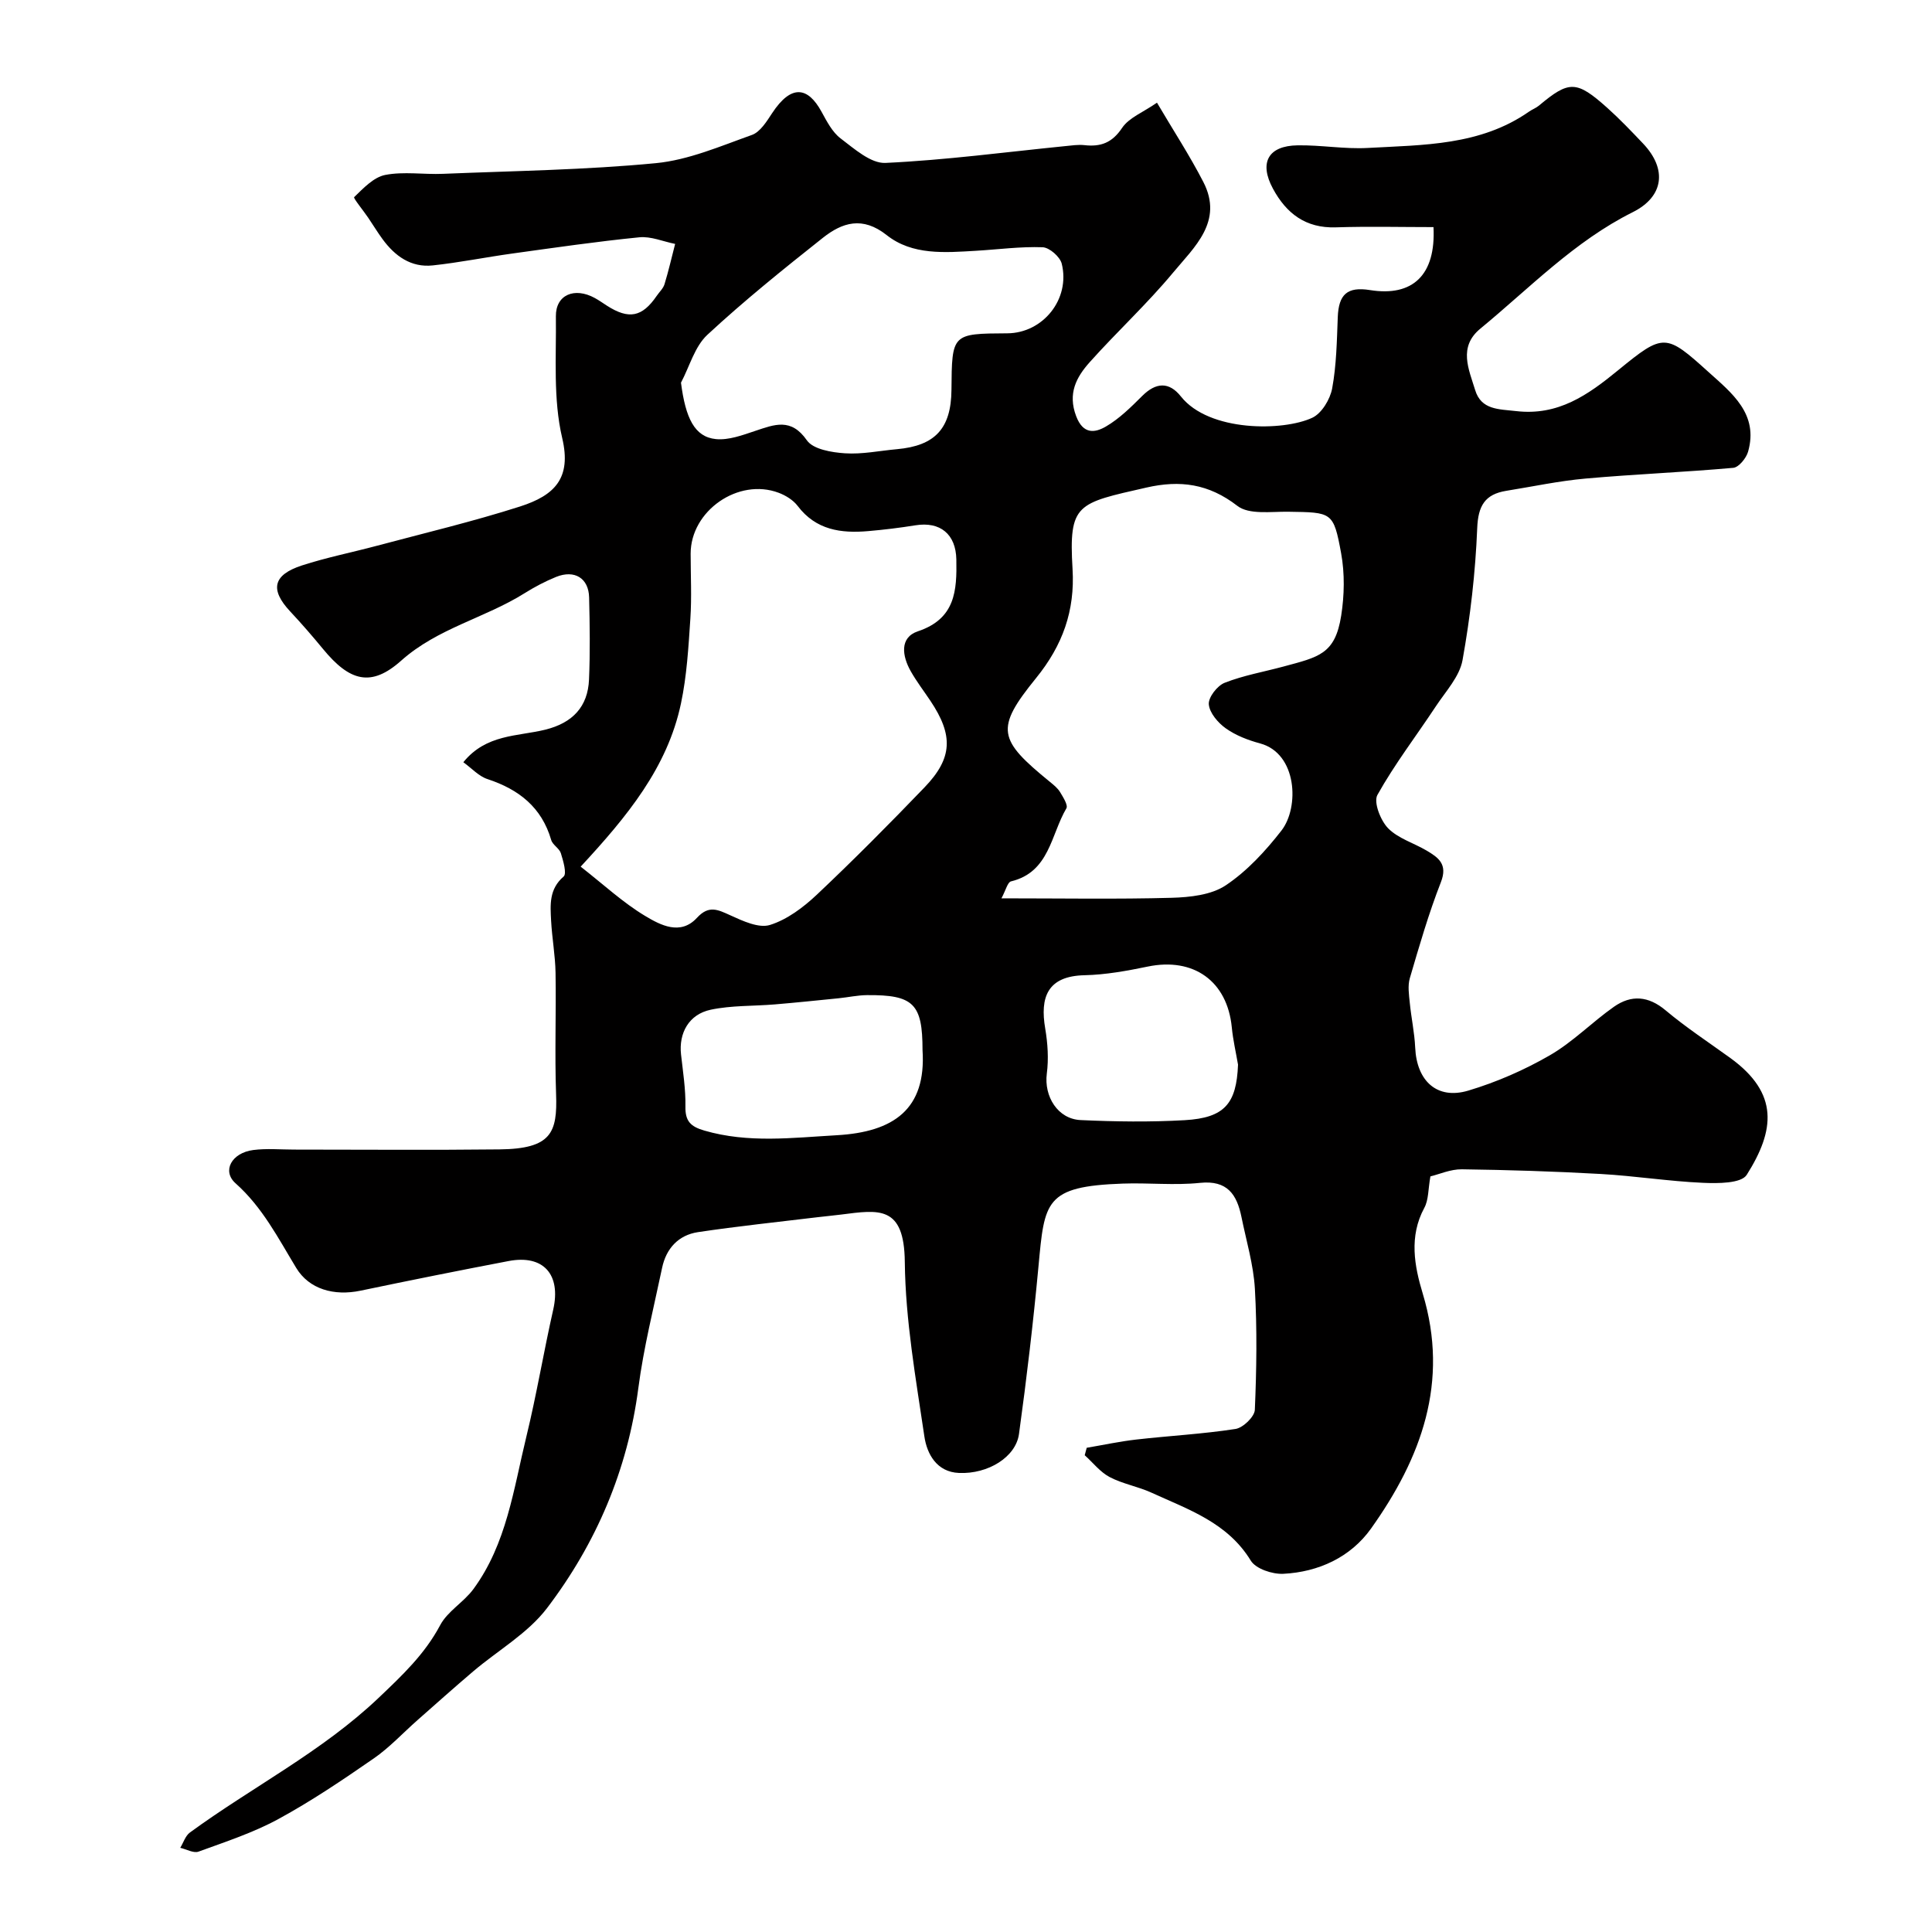
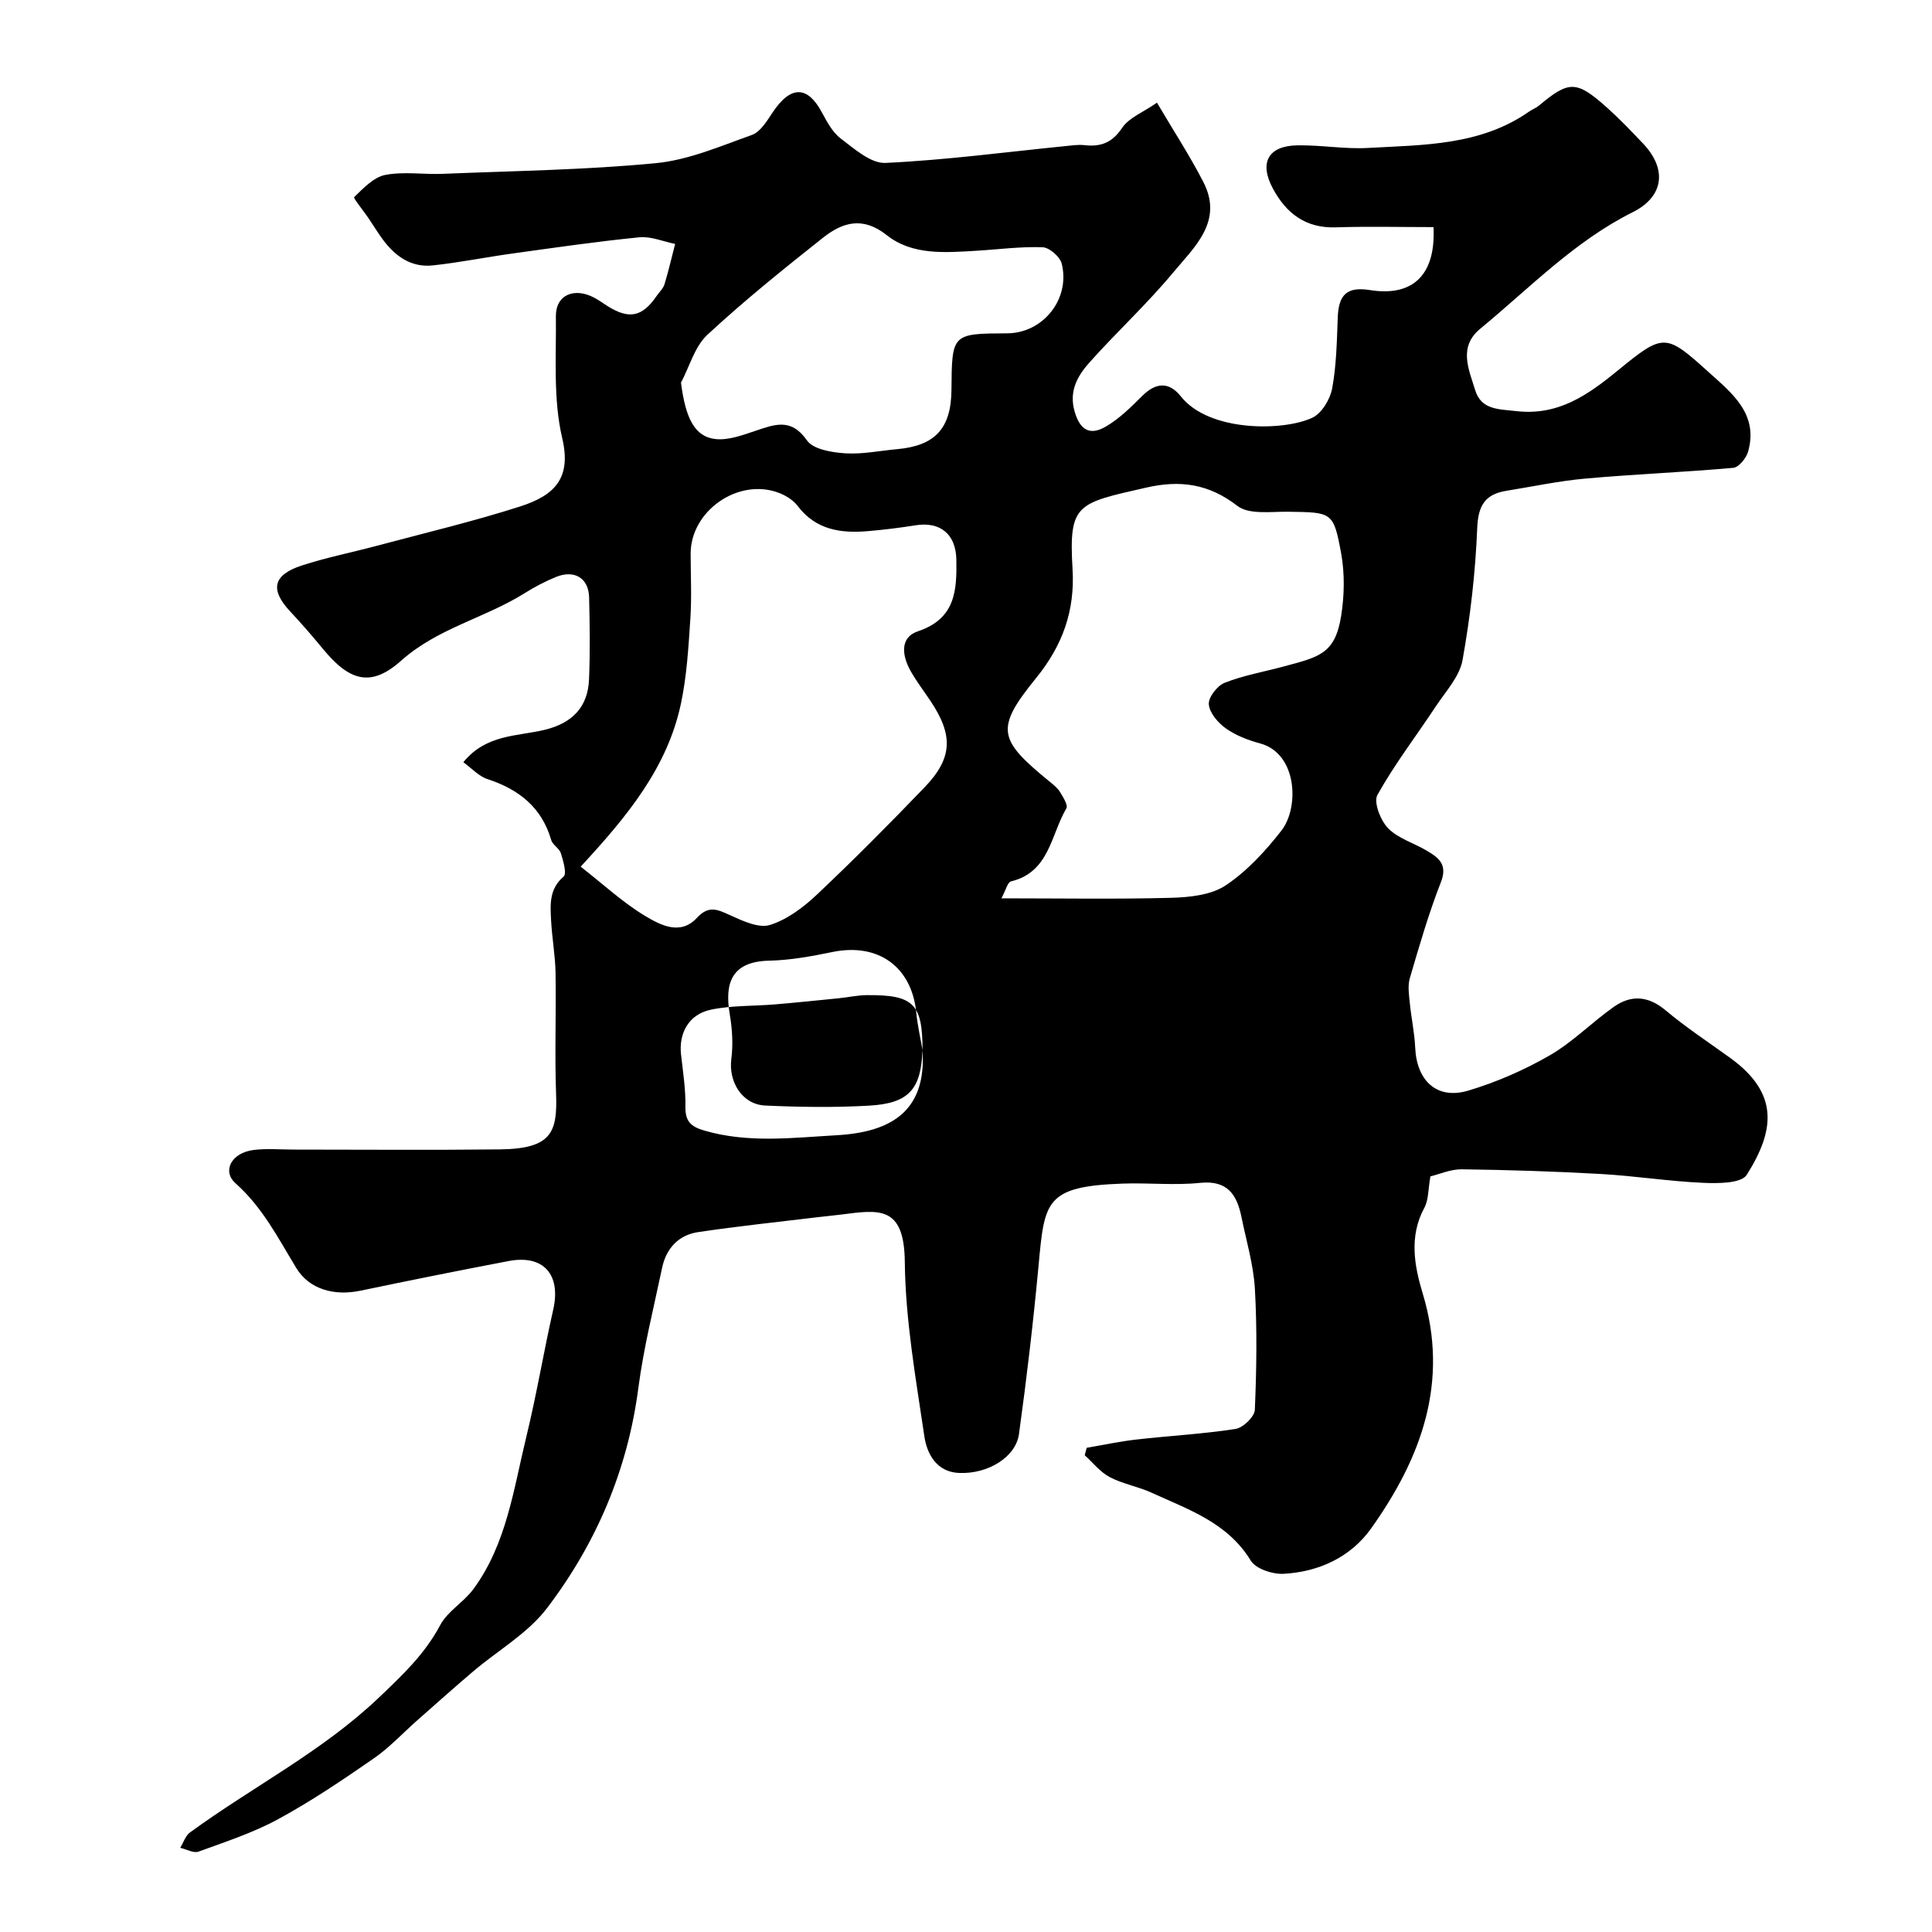
<svg xmlns="http://www.w3.org/2000/svg" enable-background="new 0 0 400 400" viewBox="0 0 400 400">
-   <path d="m95.93 157.81c4.74-5.85 11.22-5.32 16.97-6.74 5.68-1.41 8.81-4.77 9.05-10.38.24-5.66.16-11.33.02-16.99-.09-4-3.01-5.8-6.85-4.25-2.26.92-4.46 2.08-6.53 3.38-8.22 5.15-17.97 7.21-25.53 13.95-6.24 5.57-10.68 4.27-16.17-2.4-2.2-2.67-4.47-5.29-6.83-7.81-4.19-4.49-3.57-7.54 2.45-9.5 5.08-1.65 10.37-2.7 15.54-4.08 9.89-2.64 19.87-5.01 29.6-8.12 7.24-2.32 10.7-5.89 8.75-14.17-1.9-8.07-1.21-16.78-1.31-25.22-.05-4.43 3.83-6.1 8.06-3.78.86.47 1.66 1.04 2.48 1.57 4.56 2.93 7.32 2.39 10.33-2.01.55-.81 1.35-1.53 1.62-2.42.84-2.75 1.48-5.56 2.2-8.34-2.48-.49-5.01-1.61-7.41-1.37-8.79.87-17.54 2.15-26.3 3.36-5.5.76-10.96 1.87-16.47 2.46-4.5.48-7.83-1.93-10.4-5.44-1.05-1.43-1.96-2.95-2.96-4.42-1.01-1.49-3.12-4.07-2.92-4.27 1.9-1.84 4.04-4.13 6.43-4.6 3.85-.75 7.97-.06 11.96-.23 14.7-.61 29.45-.8 44.08-2.21 6.76-.65 13.37-3.52 19.88-5.84 1.72-.61 3.06-2.79 4.19-4.51 4.01-6.09 7.43-5.39 10.21-.33 1.1 2 2.23 4.24 3.97 5.56 2.83 2.14 6.25 5.21 9.28 5.07 12.44-.58 24.83-2.24 37.23-3.48 1.32-.13 2.66-.34 3.96-.2 3.37.38 5.74-.47 7.81-3.57 1.42-2.12 4.36-3.23 7.22-5.22 3.41 5.79 6.79 10.96 9.6 16.42 4.21 8.17-1.88 13.48-6.27 18.77-5.39 6.49-11.64 12.25-17.27 18.55-2.75 3.08-4.58 6.46-2.79 11.17 1.46 3.85 3.93 3.43 6.15 2.14 2.8-1.63 5.2-4.02 7.53-6.34 2.83-2.82 5.55-2.98 8 .11 5.86 7.39 21.25 7.21 27.21 4.41 1.94-.91 3.69-3.81 4.11-6.07.89-4.83.97-9.82 1.16-14.75.18-4.74 1.98-6.37 6.69-5.61 8.82 1.41 13.64-3.11 13.13-13.04-6.71 0-13.48-.17-20.24.05-6.23.2-10.23-2.88-13-8.01-2.91-5.38-1-8.88 5.1-8.97 4.85-.08 9.73.81 14.56.54 11.51-.64 23.27-.47 33.36-7.52.66-.46 1.46-.75 2.07-1.26 6.22-5.21 7.75-5.23 14.13.48 2.6 2.33 5.02 4.87 7.43 7.41 4.98 5.26 4.31 10.96-2.16 14.19-12.1 6.04-21.34 15.71-31.56 24.12-4.61 3.8-2.37 8.43-1.06 12.72 1.25 4.11 4.88 3.93 8.45 4.34 8.72 1.02 14.85-3.3 21.15-8.46 9.44-7.73 9.85-7.63 18.74.4 4.75 4.29 10.39 8.64 8.16 16.47-.38 1.34-1.93 3.24-3.07 3.34-10.18.91-20.4 1.31-30.57 2.22-5.51.49-10.96 1.66-16.43 2.54-4.42.72-5.83 3.1-6.01 7.76-.37 9.13-1.42 18.3-3.04 27.3-.62 3.41-3.48 6.46-5.52 9.55-4.04 6.12-8.54 11.97-12.1 18.35-.84 1.5.64 5.28 2.2 6.89 2.07 2.12 5.32 3.06 7.98 4.63 2.45 1.45 4.42 2.82 2.96 6.55-2.53 6.47-4.47 13.19-6.43 19.87-.46 1.57-.18 3.41-.01 5.1.3 3.1.98 6.17 1.12 9.27.31 6.92 4.52 10.84 10.99 8.91 5.85-1.75 11.6-4.26 16.88-7.31 4.77-2.75 8.74-6.86 13.28-10.05 3.58-2.51 7.12-2.27 10.71.75 4.24 3.56 8.9 6.61 13.39 9.86 10.12 7.34 9.21 14.98 3.39 24.19-1.13 1.79-5.97 1.79-9.06 1.65-7.06-.31-14.08-1.43-21.14-1.83-9.58-.54-19.19-.84-28.78-.97-2.33-.03-4.67 1.03-6.51 1.47-.48 2.67-.36 4.86-1.26 6.51-3.21 5.93-2.05 12.06-.33 17.74 5.55 18.36-.32 34.08-10.7 48.66-4.22 5.92-10.84 9-18.17 9.37-2.26.11-5.69-1.03-6.73-2.73-4.82-7.89-12.93-10.58-20.56-14.07-2.8-1.28-5.96-1.81-8.66-3.23-1.97-1.04-3.45-2.98-5.16-4.52.14-.51.27-1.03.41-1.54 3.42-.58 6.83-1.32 10.28-1.71 6.84-.78 13.74-1.14 20.53-2.19 1.56-.24 3.94-2.53 4-3.96.36-8.34.48-16.73.01-25.07-.29-4.99-1.78-9.92-2.78-14.86-.95-4.64-2.91-7.65-8.58-7.06-5.28.55-10.66-.04-15.98.15-16.17.57-16.21 3.67-17.47 17.21-1.08 11.57-2.44 23.13-4.03 34.64-.66 4.78-6.41 8.32-12.42 8.06-4.62-.19-6.64-3.94-7.17-7.57-1.77-11.99-3.92-24.06-4.05-36.12-.12-11.78-5.38-10.8-13.17-9.81-1.63.21-3.26.35-4.89.55-8.26 1-16.54 1.86-24.76 3.09-4.04.61-6.59 3.38-7.43 7.4-1.74 8.28-3.83 16.53-4.92 24.9-2.22 16.95-8.71 32.14-18.91 45.55-3.97 5.22-10.16 8.74-15.28 13.09-3.89 3.31-7.7 6.71-11.53 10.09-3.02 2.66-5.79 5.68-9.08 7.95-6.4 4.43-12.88 8.81-19.7 12.52-5.21 2.84-10.96 4.72-16.56 6.76-1.03.37-2.51-.5-3.78-.79.65-1.07 1.06-2.48 2-3.17 12.9-9.43 27.28-16.68 39.05-27.86 4.89-4.65 9.55-9.03 12.76-15.06 1.53-2.89 4.87-4.75 6.87-7.46 6.89-9.36 8.33-20.73 10.98-31.59 2.12-8.7 3.58-17.55 5.56-26.29 1.64-7.26-2.01-11.44-9.26-10.05-10.23 1.95-20.44 4-30.63 6.13-5.5 1.15-10.65-.3-13.32-4.71-3.74-6.17-6.99-12.56-12.56-17.52-2.87-2.55-.81-6.31 3.66-6.89 2.79-.36 5.66-.09 8.49-.09 14.16 0 28.33.12 42.49-.04 10.76-.12 12.01-3.47 11.72-11.46-.3-8.36.03-16.73-.11-25.1-.06-3.6-.73-7.2-.92-10.8-.17-3.27-.45-6.52 2.59-9.13.7-.6-.08-3.25-.57-4.83-.32-1.02-1.71-1.72-2-2.74-1.97-6.77-6.69-10.46-13.14-12.59-1.83-.58-3.25-2.2-5.05-3.51zm24.29 21.62c4.76 3.72 8.77 7.46 13.36 10.21 3.14 1.88 7.3 4.11 10.72.38 2.46-2.67 4.32-1.69 6.92-.51 2.57 1.17 5.88 2.72 8.2 1.99 3.55-1.11 6.91-3.64 9.69-6.26 7.63-7.2 15.02-14.65 22.29-22.21 5.85-6.08 6.01-10.8 1.22-17.95-1.36-2.03-2.86-3.99-4.06-6.11-1.77-3.12-2.37-6.98 1.49-8.27 7.77-2.6 8.07-8.44 7.95-14.87-.1-5.24-3.34-7.9-8.48-7.07-3.24.52-6.5.92-9.76 1.2-5.63.49-10.83-.21-14.61-5.21-.92-1.21-2.46-2.17-3.92-2.72-8.36-3.16-18.24 3.72-18.24 12.6 0 4.5.24 9.01-.06 13.48-.39 5.86-.73 11.8-1.94 17.52-2.8 13.28-11.14 23.41-20.77 33.8zm87.12 6.56c12.55 0 23.89.2 35.22-.11 3.81-.11 8.23-.58 11.23-2.59 4.41-2.95 8.22-7.09 11.52-11.33 3.74-4.81 3.28-15.96-4.41-18.04-2.49-.67-5.04-1.65-7.11-3.12-1.62-1.15-3.37-3.2-3.52-4.98-.12-1.44 1.75-3.86 3.29-4.46 3.89-1.53 8.1-2.26 12.17-3.36 7.32-1.98 10.69-2.54 11.95-10.54.66-4.21.75-8.72-.01-12.89-1.58-8.63-1.89-8.48-10.95-8.62-3.58-.05-8.13.65-10.53-1.21-5.95-4.6-11.88-5.39-18.86-3.79-14.35 3.27-16.08 3.26-15.27 16.86.51 8.61-2.02 15.77-7.57 22.6-8.52 10.5-7.85 12.71 2.89 21.47.77.63 1.6 1.29 2.1 2.12.63 1.05 1.69 2.71 1.3 3.36-3.22 5.45-3.48 13.2-11.46 15.12-.71.17-1.05 1.76-1.98 3.51zm-66.35-106.76c.95 7.35 2.81 11.24 7.23 11.68 2.64.26 5.52-.82 8.15-1.7 3.98-1.32 7.41-2.76 10.69 1.96 1.3 1.86 5.13 2.5 7.88 2.68 3.55.24 7.17-.53 10.76-.85 7.92-.71 11.22-4.3 11.29-12.27.09-11.66.09-11.66 11.56-11.72 7.39-.04 13.09-7.09 11.27-14.42-.36-1.43-2.55-3.35-3.96-3.4-4.58-.17-9.18.46-13.77.73-6.44.38-13.2.97-18.52-3.25-5-3.95-9.18-2.62-13.22.58-8.15 6.46-16.28 13-23.9 20.07-2.62 2.43-3.68 6.55-5.46 9.91zm50.01 138.19c0-9.6-1.85-11.47-11.51-11.39-1.95.02-3.89.45-5.85.65-4.4.44-8.8.9-13.21 1.27-4.43.37-8.97.19-13.28 1.1-4.54.96-6.64 4.84-6.15 9.27.4 3.58.97 7.18.91 10.76-.06 3.06 1.07 4.17 3.94 5 9.09 2.64 18.19 1.48 27.35.96 11.83-.66 18.6-5.39 17.8-17.62zm65.32 3.01c-.44-2.57-1.04-5.13-1.29-7.73-.93-9.56-7.91-14.55-17.41-12.58-4.3.89-8.7 1.69-13.08 1.79-7.71.17-9.24 4.59-8.14 11.03.52 3.06.73 6.29.33 9.35-.6 4.69 2.24 9.39 7.01 9.61 7.17.33 14.39.43 21.55.02 8.27-.48 10.71-3.43 11.03-11.49z" fill="#010000" />
+   <path d="m95.93 157.81c4.74-5.85 11.22-5.32 16.97-6.74 5.68-1.41 8.81-4.77 9.05-10.38.24-5.66.16-11.33.02-16.99-.09-4-3.01-5.8-6.85-4.25-2.26.92-4.46 2.08-6.53 3.38-8.22 5.15-17.97 7.21-25.53 13.95-6.24 5.57-10.68 4.27-16.17-2.4-2.2-2.67-4.47-5.29-6.83-7.81-4.19-4.49-3.57-7.54 2.45-9.5 5.08-1.65 10.37-2.7 15.54-4.08 9.89-2.64 19.87-5.01 29.6-8.12 7.24-2.32 10.7-5.89 8.75-14.17-1.9-8.07-1.21-16.78-1.31-25.22-.05-4.43 3.83-6.1 8.06-3.78.86.47 1.66 1.04 2.48 1.57 4.56 2.93 7.32 2.39 10.33-2.01.55-.81 1.35-1.53 1.62-2.42.84-2.75 1.48-5.56 2.2-8.34-2.48-.49-5.01-1.61-7.41-1.37-8.79.87-17.54 2.15-26.3 3.36-5.5.76-10.96 1.87-16.47 2.46-4.5.48-7.83-1.93-10.4-5.44-1.05-1.43-1.96-2.95-2.96-4.42-1.01-1.49-3.12-4.07-2.92-4.27 1.9-1.84 4.04-4.13 6.43-4.6 3.85-.75 7.97-.06 11.96-.23 14.7-.61 29.45-.8 44.08-2.21 6.76-.65 13.37-3.52 19.88-5.84 1.72-.61 3.06-2.79 4.19-4.51 4.01-6.09 7.43-5.39 10.21-.33 1.1 2 2.23 4.24 3.97 5.56 2.83 2.14 6.25 5.21 9.28 5.07 12.44-.58 24.83-2.24 37.23-3.48 1.32-.13 2.66-.34 3.96-.2 3.37.38 5.74-.47 7.81-3.57 1.42-2.12 4.36-3.23 7.22-5.22 3.41 5.79 6.79 10.96 9.6 16.42 4.21 8.17-1.88 13.48-6.27 18.77-5.39 6.49-11.64 12.25-17.27 18.55-2.75 3.08-4.58 6.46-2.79 11.17 1.46 3.85 3.93 3.43 6.15 2.14 2.8-1.63 5.2-4.02 7.53-6.34 2.83-2.82 5.55-2.98 8 .11 5.86 7.39 21.25 7.21 27.21 4.41 1.94-.91 3.69-3.81 4.11-6.07.89-4.83.97-9.82 1.16-14.75.18-4.74 1.98-6.37 6.69-5.61 8.82 1.41 13.64-3.11 13.13-13.04-6.71 0-13.48-.17-20.24.05-6.23.2-10.23-2.88-13-8.01-2.91-5.38-1-8.88 5.1-8.97 4.85-.08 9.73.81 14.56.54 11.51-.64 23.27-.47 33.36-7.52.66-.46 1.46-.75 2.07-1.26 6.22-5.21 7.75-5.23 14.13.48 2.6 2.33 5.02 4.87 7.43 7.41 4.98 5.26 4.31 10.96-2.16 14.19-12.1 6.04-21.34 15.71-31.56 24.12-4.61 3.8-2.37 8.43-1.06 12.72 1.25 4.11 4.88 3.93 8.45 4.34 8.72 1.02 14.85-3.3 21.15-8.46 9.44-7.73 9.85-7.63 18.74.4 4.75 4.29 10.39 8.64 8.16 16.47-.38 1.34-1.93 3.24-3.07 3.34-10.18.91-20.4 1.31-30.57 2.22-5.51.49-10.96 1.66-16.43 2.54-4.42.72-5.83 3.1-6.01 7.76-.37 9.13-1.42 18.3-3.04 27.3-.62 3.41-3.48 6.46-5.52 9.55-4.04 6.12-8.54 11.97-12.1 18.35-.84 1.5.64 5.28 2.2 6.89 2.07 2.12 5.32 3.06 7.98 4.63 2.45 1.45 4.42 2.82 2.96 6.55-2.53 6.47-4.47 13.19-6.43 19.87-.46 1.57-.18 3.41-.01 5.1.3 3.1.98 6.17 1.12 9.27.31 6.92 4.52 10.84 10.99 8.91 5.85-1.75 11.6-4.26 16.88-7.31 4.77-2.75 8.74-6.86 13.28-10.05 3.58-2.51 7.12-2.27 10.71.75 4.24 3.56 8.9 6.61 13.39 9.86 10.12 7.34 9.21 14.98 3.39 24.19-1.13 1.79-5.97 1.79-9.06 1.65-7.06-.31-14.08-1.43-21.14-1.83-9.58-.54-19.19-.84-28.78-.97-2.33-.03-4.67 1.03-6.51 1.47-.48 2.67-.36 4.86-1.26 6.51-3.21 5.93-2.05 12.06-.33 17.74 5.55 18.36-.32 34.08-10.7 48.66-4.22 5.92-10.84 9-18.17 9.37-2.26.11-5.69-1.03-6.73-2.73-4.82-7.89-12.93-10.58-20.56-14.07-2.8-1.28-5.96-1.81-8.66-3.23-1.97-1.04-3.45-2.98-5.16-4.52.14-.51.27-1.03.41-1.54 3.42-.58 6.83-1.32 10.28-1.71 6.84-.78 13.74-1.14 20.53-2.19 1.56-.24 3.94-2.53 4-3.96.36-8.34.48-16.73.01-25.07-.29-4.99-1.78-9.92-2.78-14.86-.95-4.64-2.91-7.65-8.58-7.06-5.28.55-10.66-.04-15.98.15-16.17.57-16.21 3.67-17.47 17.21-1.08 11.57-2.44 23.13-4.03 34.64-.66 4.78-6.41 8.32-12.42 8.06-4.62-.19-6.64-3.94-7.17-7.57-1.77-11.99-3.92-24.06-4.05-36.12-.12-11.78-5.38-10.8-13.17-9.81-1.63.21-3.26.35-4.89.55-8.26 1-16.54 1.86-24.76 3.09-4.04.61-6.59 3.38-7.43 7.4-1.74 8.28-3.83 16.53-4.92 24.9-2.22 16.95-8.71 32.14-18.91 45.55-3.97 5.22-10.16 8.74-15.28 13.09-3.89 3.31-7.7 6.71-11.53 10.09-3.02 2.66-5.79 5.68-9.08 7.95-6.4 4.43-12.88 8.81-19.7 12.52-5.21 2.84-10.96 4.72-16.56 6.76-1.03.37-2.51-.5-3.78-.79.65-1.07 1.06-2.48 2-3.17 12.9-9.43 27.28-16.68 39.05-27.86 4.89-4.65 9.55-9.03 12.76-15.06 1.53-2.89 4.87-4.75 6.87-7.46 6.89-9.36 8.33-20.73 10.98-31.59 2.12-8.7 3.58-17.55 5.56-26.29 1.64-7.26-2.01-11.44-9.26-10.05-10.23 1.95-20.44 4-30.63 6.13-5.5 1.15-10.65-.3-13.32-4.71-3.74-6.17-6.99-12.56-12.56-17.52-2.87-2.55-.81-6.31 3.66-6.89 2.79-.36 5.66-.09 8.49-.09 14.16 0 28.33.12 42.49-.04 10.76-.12 12.01-3.47 11.72-11.46-.3-8.36.03-16.73-.11-25.1-.06-3.6-.73-7.2-.92-10.8-.17-3.27-.45-6.52 2.59-9.13.7-.6-.08-3.25-.57-4.83-.32-1.02-1.71-1.72-2-2.74-1.97-6.77-6.69-10.46-13.14-12.59-1.83-.58-3.25-2.2-5.05-3.51zm24.29 21.62c4.76 3.72 8.77 7.46 13.36 10.21 3.14 1.88 7.3 4.11 10.72.38 2.46-2.67 4.32-1.69 6.92-.51 2.57 1.17 5.88 2.72 8.2 1.99 3.55-1.11 6.91-3.64 9.69-6.26 7.63-7.2 15.02-14.65 22.29-22.21 5.85-6.08 6.01-10.8 1.22-17.95-1.36-2.03-2.86-3.99-4.06-6.11-1.77-3.12-2.37-6.98 1.49-8.27 7.77-2.6 8.07-8.44 7.95-14.87-.1-5.24-3.34-7.9-8.48-7.07-3.24.52-6.5.92-9.76 1.2-5.63.49-10.83-.21-14.61-5.21-.92-1.21-2.46-2.17-3.92-2.72-8.36-3.16-18.24 3.72-18.24 12.6 0 4.5.24 9.01-.06 13.48-.39 5.86-.73 11.8-1.94 17.52-2.8 13.28-11.14 23.41-20.77 33.8zm87.12 6.56c12.55 0 23.89.2 35.22-.11 3.81-.11 8.23-.58 11.23-2.59 4.41-2.95 8.22-7.09 11.52-11.33 3.74-4.81 3.28-15.96-4.41-18.04-2.49-.67-5.04-1.65-7.11-3.12-1.62-1.15-3.37-3.2-3.52-4.98-.12-1.44 1.75-3.86 3.29-4.46 3.89-1.53 8.1-2.26 12.17-3.36 7.32-1.98 10.69-2.54 11.95-10.54.66-4.21.75-8.72-.01-12.89-1.58-8.63-1.89-8.48-10.95-8.62-3.58-.05-8.13.65-10.53-1.21-5.95-4.6-11.88-5.39-18.86-3.79-14.35 3.27-16.08 3.26-15.27 16.86.51 8.61-2.02 15.77-7.57 22.6-8.52 10.5-7.85 12.71 2.89 21.47.77.63 1.6 1.29 2.1 2.12.63 1.05 1.69 2.71 1.3 3.36-3.22 5.45-3.48 13.2-11.46 15.12-.71.17-1.05 1.76-1.98 3.51zm-66.35-106.76c.95 7.35 2.81 11.24 7.23 11.68 2.64.26 5.52-.82 8.15-1.7 3.98-1.32 7.41-2.76 10.69 1.96 1.3 1.86 5.13 2.5 7.88 2.68 3.55.24 7.17-.53 10.76-.85 7.92-.71 11.22-4.3 11.29-12.27.09-11.66.09-11.66 11.56-11.72 7.39-.04 13.09-7.09 11.27-14.42-.36-1.43-2.55-3.35-3.96-3.4-4.58-.17-9.18.46-13.77.73-6.44.38-13.2.97-18.52-3.25-5-3.95-9.18-2.62-13.22.58-8.15 6.46-16.28 13-23.9 20.07-2.62 2.43-3.68 6.55-5.46 9.91zm50.01 138.19c0-9.6-1.85-11.47-11.51-11.39-1.95.02-3.89.45-5.85.65-4.4.44-8.8.9-13.21 1.27-4.43.37-8.97.19-13.28 1.1-4.54.96-6.64 4.84-6.15 9.27.4 3.58.97 7.18.91 10.76-.06 3.06 1.07 4.17 3.94 5 9.09 2.64 18.19 1.48 27.35.96 11.83-.66 18.6-5.39 17.8-17.62zc-.44-2.57-1.04-5.13-1.29-7.73-.93-9.56-7.91-14.55-17.41-12.58-4.3.89-8.7 1.69-13.08 1.79-7.71.17-9.24 4.59-8.14 11.03.52 3.06.73 6.29.33 9.35-.6 4.69 2.24 9.39 7.01 9.61 7.17.33 14.39.43 21.55.02 8.27-.48 10.71-3.43 11.03-11.49z" fill="#010000" />
</svg>